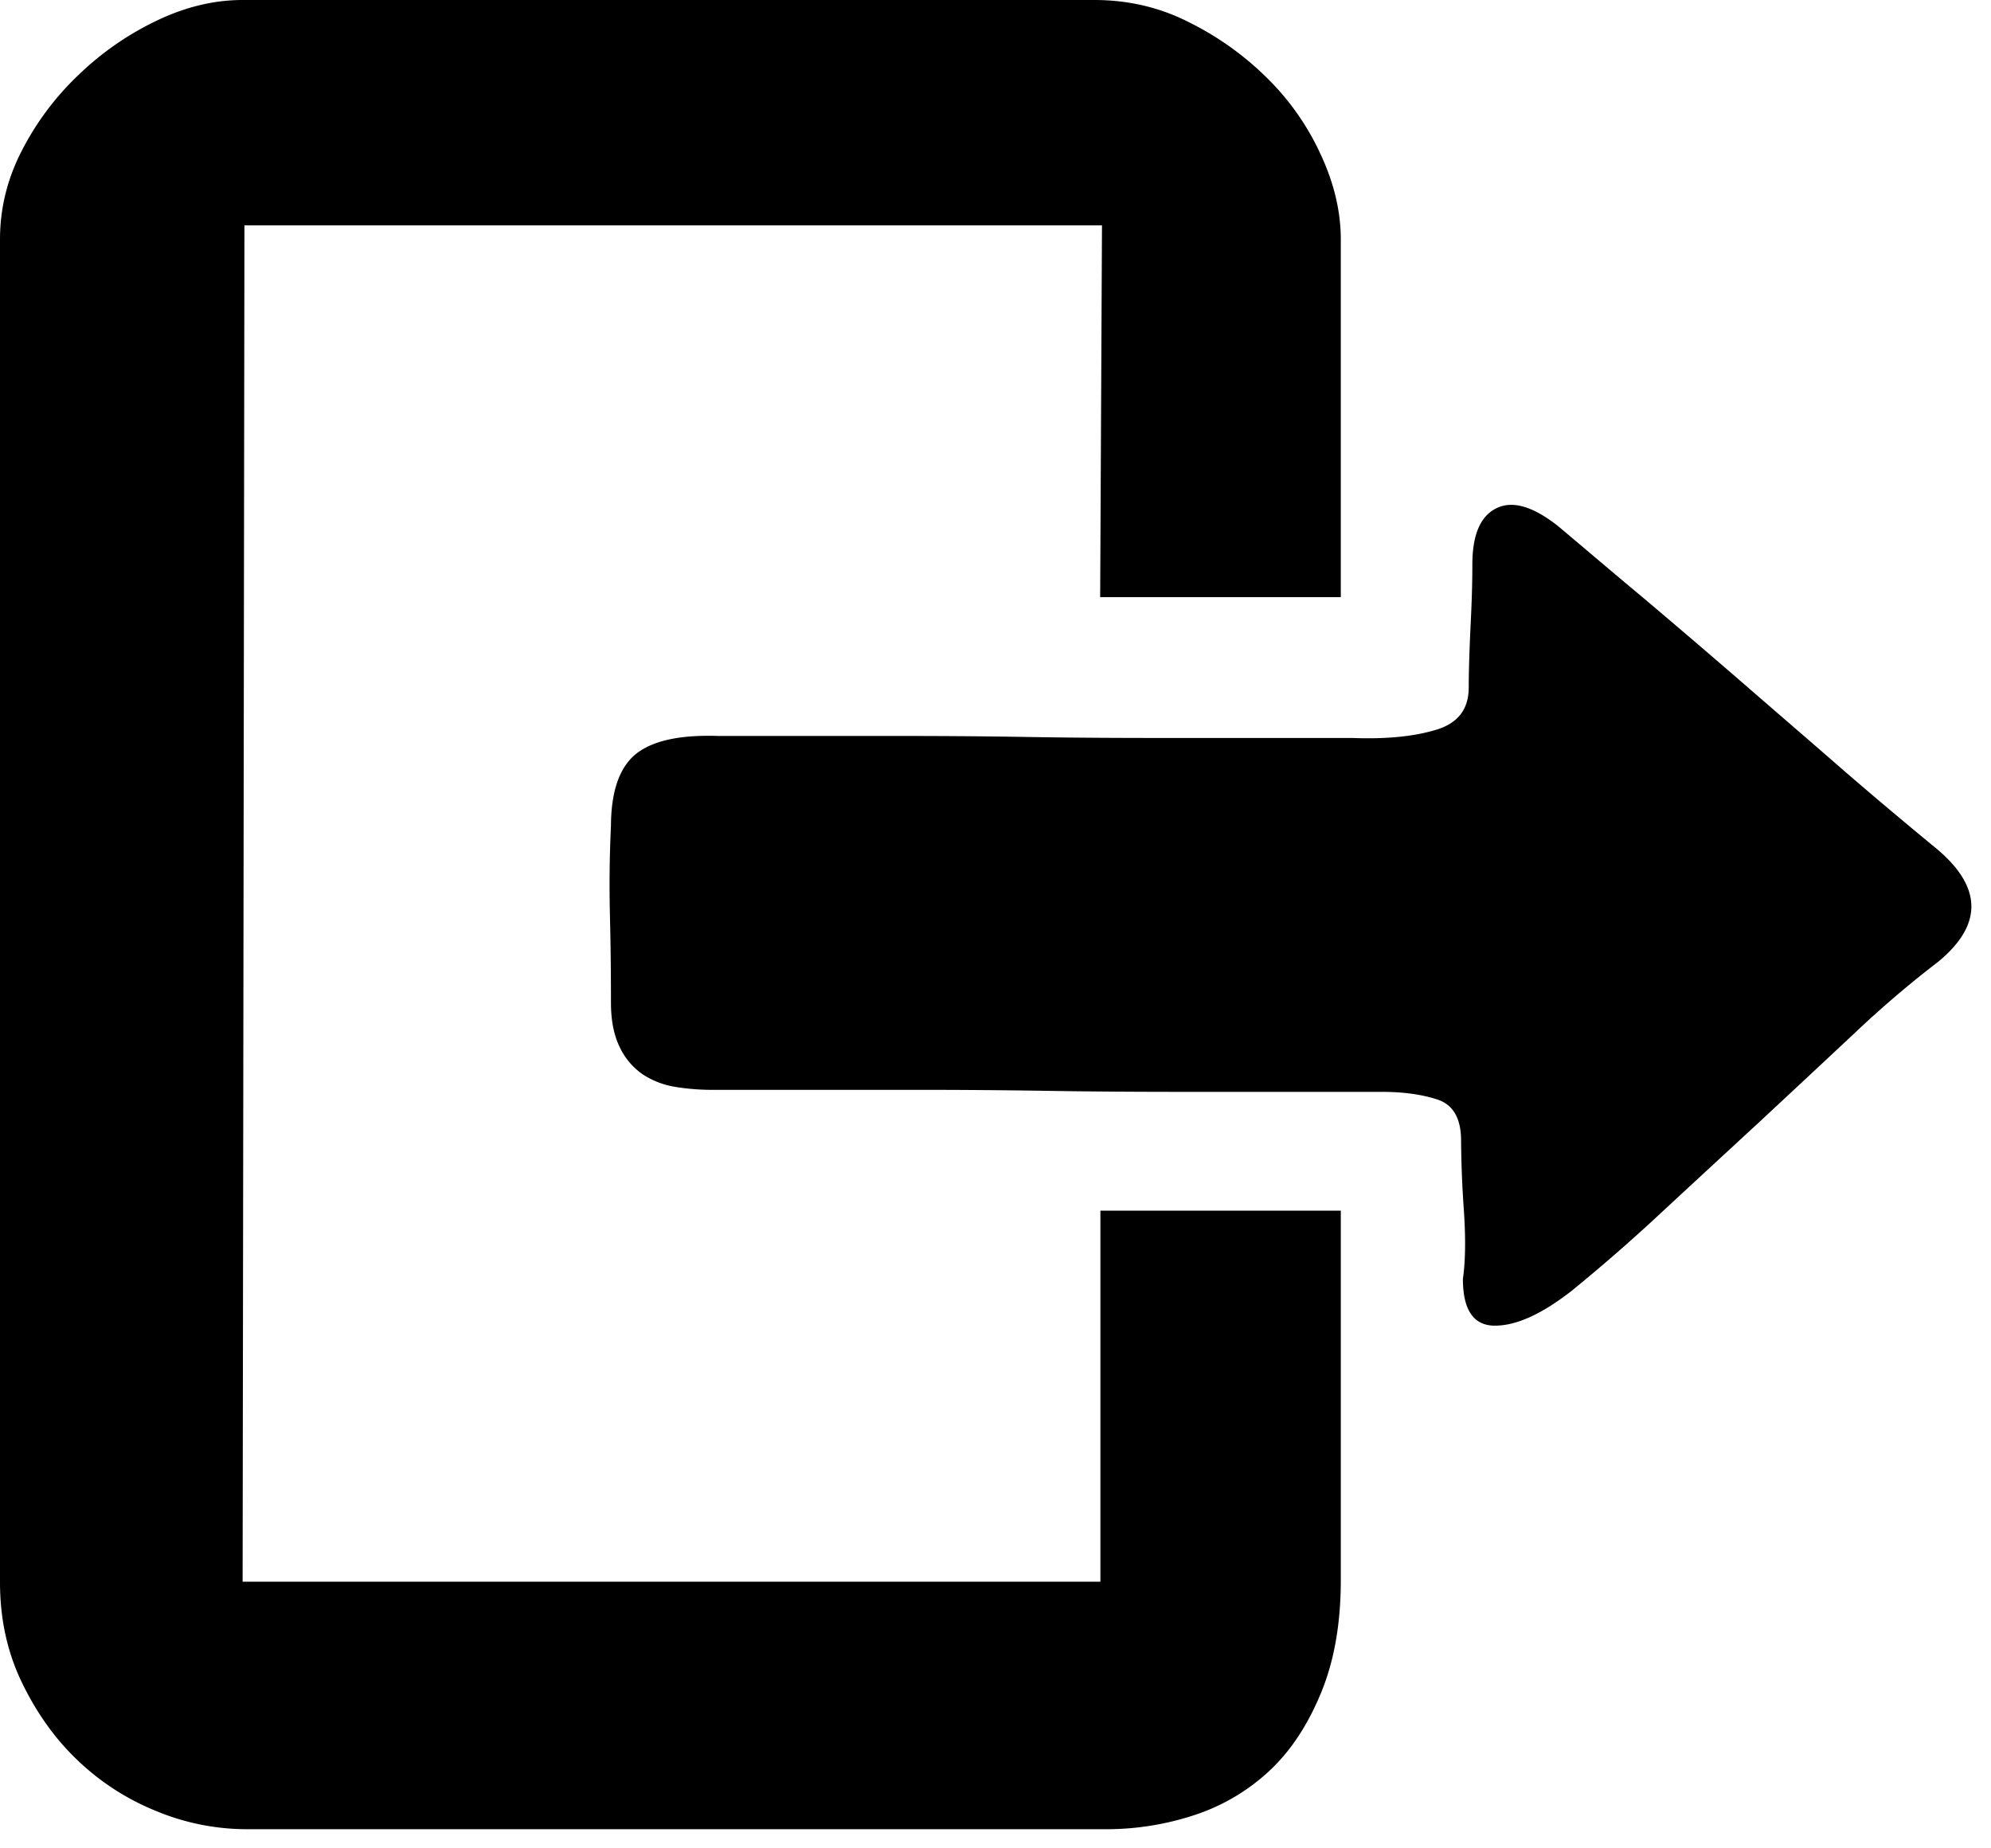
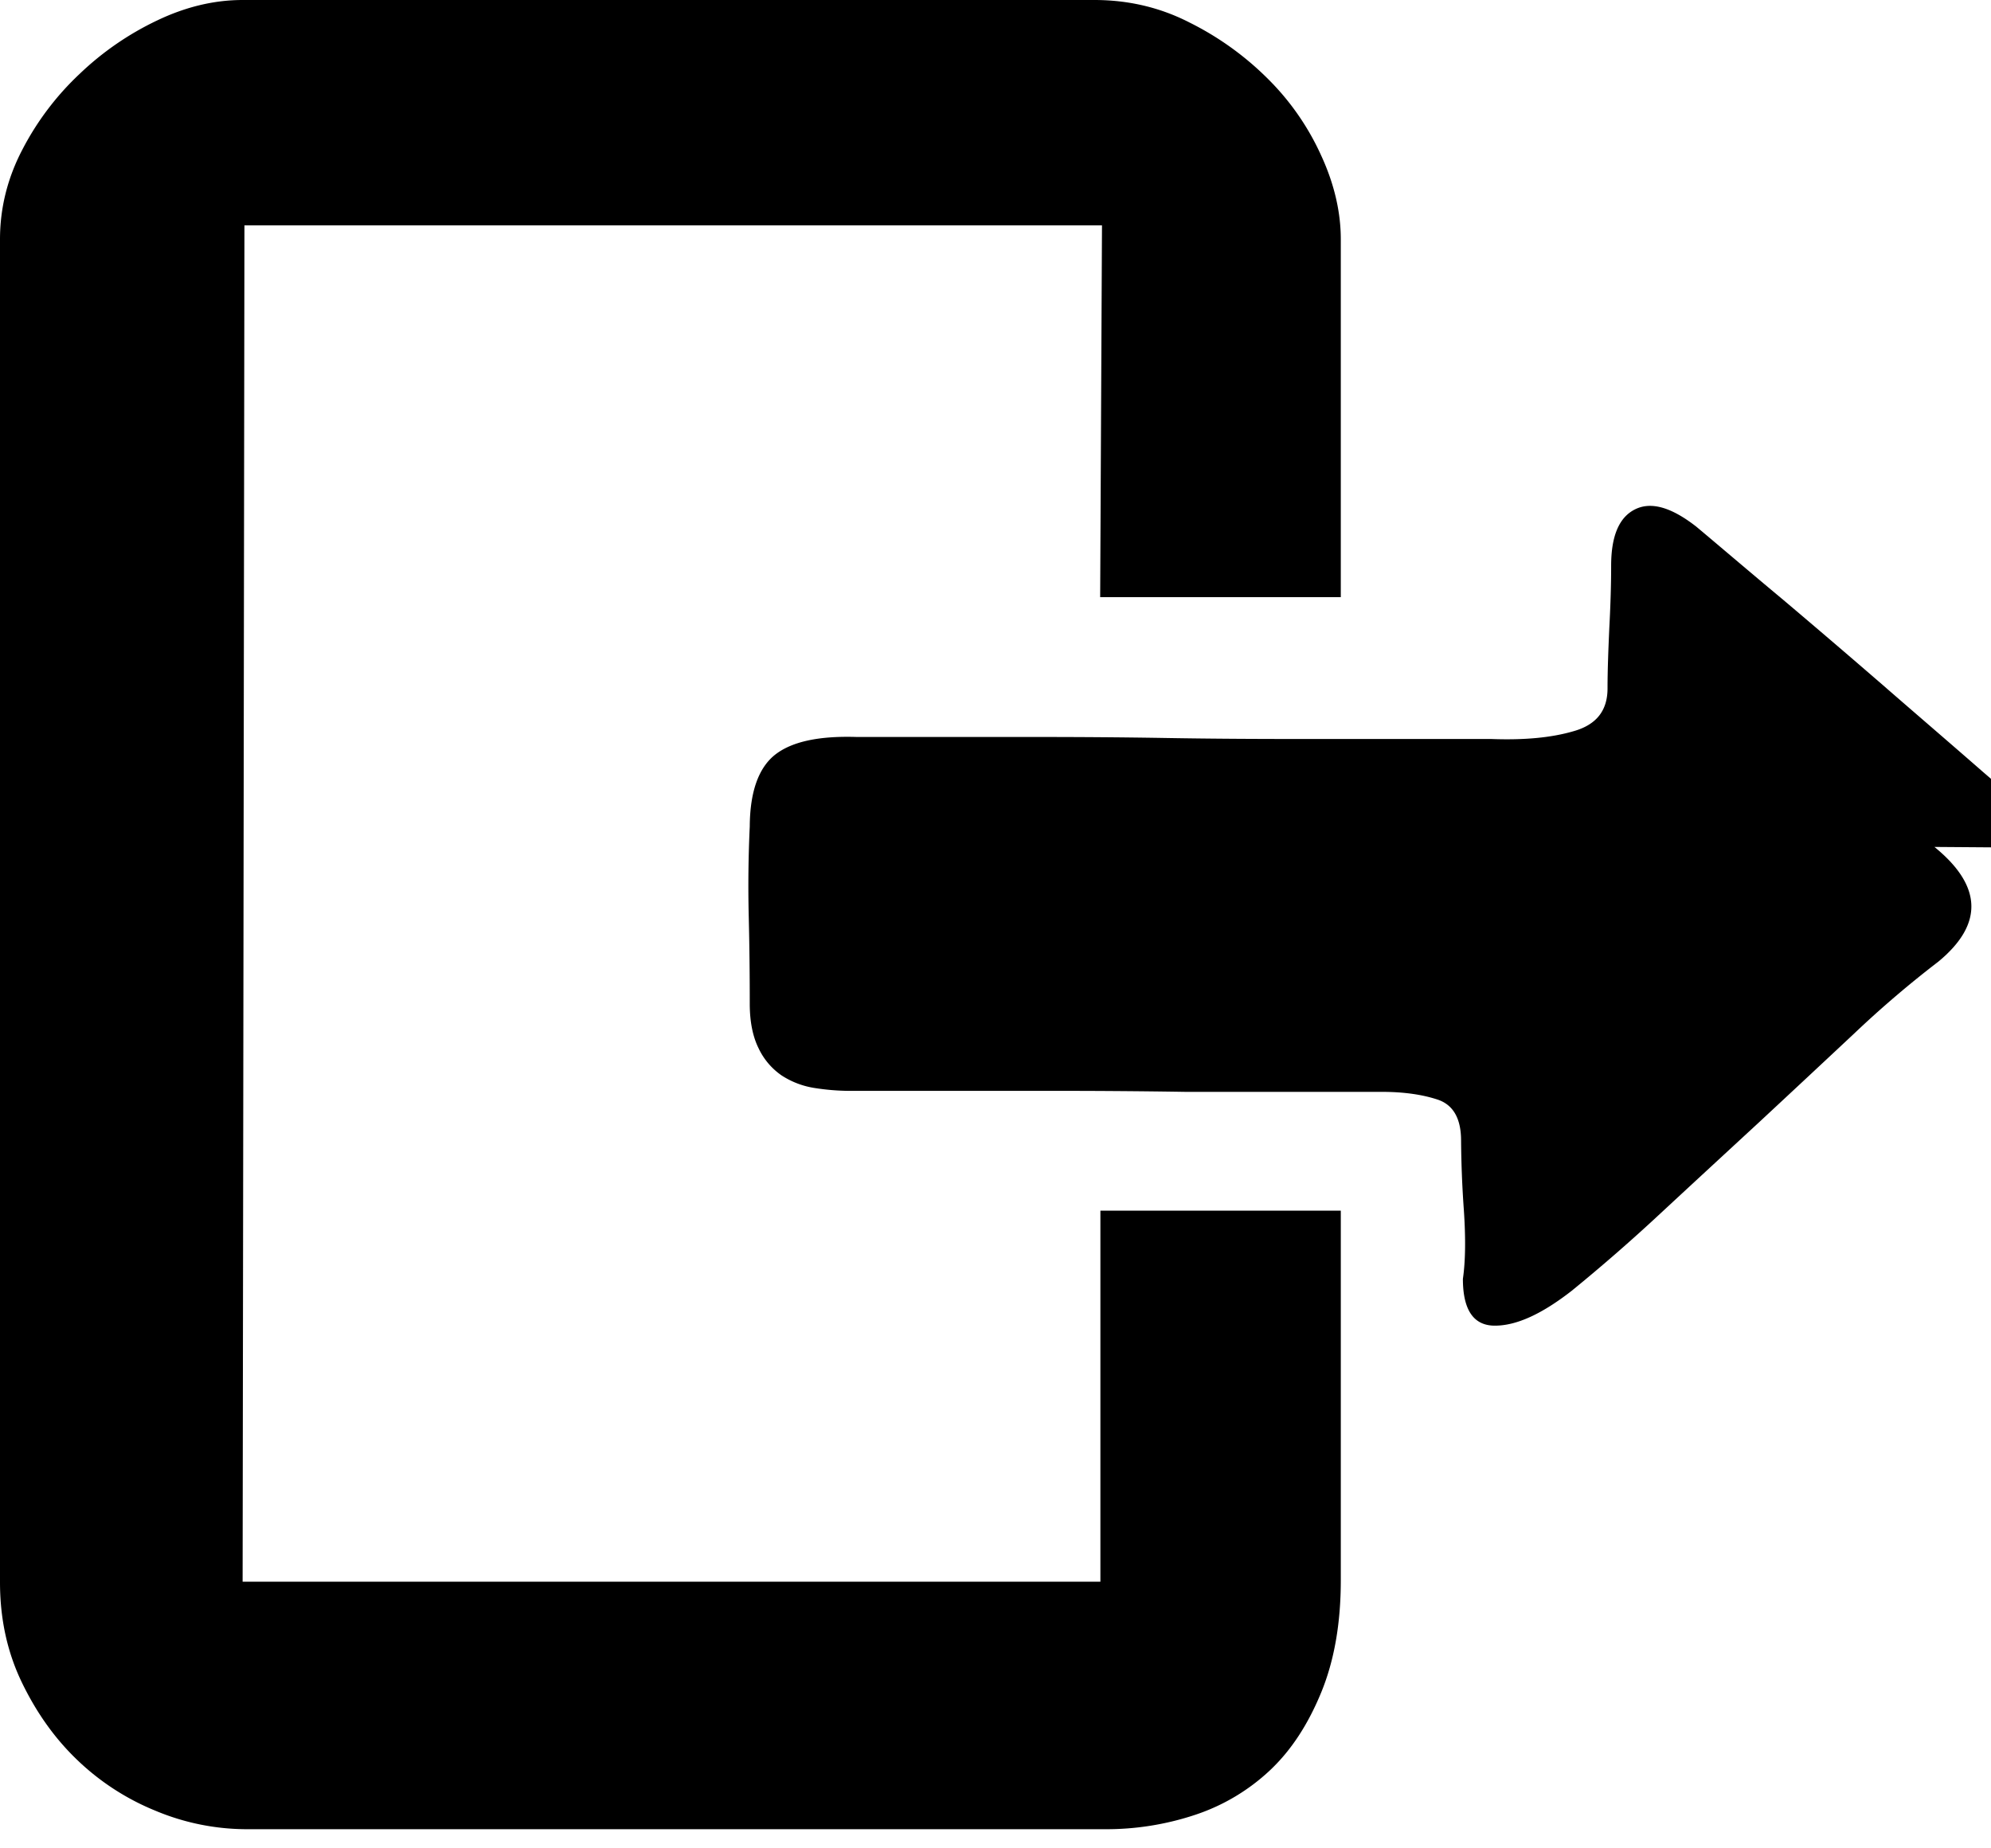
<svg xmlns="http://www.w3.org/2000/svg" width="70" height="65" viewBox="0 0 70 65">
-   <path fill="windowText" fill-rule="evenodd" class="theme-highlight-background-color" d="M38.68 42.575h8.46v12.998c0 1.504-.227 2.816-.686 3.937-.46 1.121-1.047 2.03-1.797 2.739a7.103 7.103 0 0 1-2.624 1.568 9.88 9.88 0 0 1-3.204.51H8.664a8.32 8.32 0 0 1-3.204-.652 8.689 8.689 0 0 1-2.772-1.81c-.8-.773-1.436-1.688-1.938-2.738C.248 58.07 0 56.914 0 55.637V8.414c0-1.092.262-2.15.785-3.15a9.89 9.89 0 0 1 2.016-2.667A10.368 10.368 0 0 1 5.53.717C6.528.24 7.532 0 8.53 0h29.946c1.18 0 2.298.255 3.338.788a10.538 10.538 0 0 1 2.765 1.986 9.046 9.046 0 0 1 1.875 2.703c.46 1 .686 1.987.686 2.937V21h-8.46l.064-13.075H8.594L8.53 55.622h30.158V42.575h-.007zm29.331-12.791c1.683 1.369 1.733 2.717.135 4.036a36.85 36.85 0 0 0-2.964 2.533c-1.068 1-2.178 2.036-3.338 3.115-1.16 1.071-2.306 2.128-3.445 3.185a62.5 62.5 0 0 1-3.14 2.739c-1.047.816-1.938 1.227-2.702 1.227-.75 0-1.124-.553-1.124-1.646.092-.631.099-1.44.035-2.398a38.288 38.288 0 0 1-.099-2.462c0-.78-.276-1.255-.813-1.44-.552-.184-1.21-.276-1.98-.276h-6.897c-1.548 0-3.175-.008-4.88-.036a291.212 291.212 0 0 0-4.88-.035h-6.966a8.12 8.12 0 0 1-1.189-.1 2.946 2.946 0 0 1-1.16-.44 2.404 2.404 0 0 1-.813-.957c-.205-.412-.311-.937-.311-1.568 0-.866-.007-1.895-.036-3.08a44.627 44.627 0 0 1 .036-3.15c.007-1.227.311-2.071.898-2.532.594-.461 1.549-.66 2.865-.618h6.202c1.457 0 3.013.008 4.675.036 1.655.028 3.24.035 4.74.035h6.69c1.139.043 2.108-.042 2.9-.276.799-.227 1.188-.724 1.188-1.504 0-.632.028-1.355.064-2.157.042-.802.063-1.518.063-2.157 0-1.05.283-1.71.849-1.986.566-.277 1.28-.064 2.15.617.863.723 1.874 1.589 3.041 2.561a384.7 384.7 0 0 1 3.515 3.008c1.182 1.029 2.356 2.036 3.516 3.05a172.123 172.123 0 0 0 3.175 2.676z" />
+   <path fill="windowText" fill-rule="evenodd" class="theme-highlight-background-color" d="M38.68 42.575h8.46v12.998c0 1.504-.227 2.816-.686 3.937-.46 1.121-1.047 2.03-1.797 2.739a7.103 7.103 0 0 1-2.624 1.568 9.88 9.88 0 0 1-3.204.51H8.664a8.32 8.32 0 0 1-3.204-.652 8.689 8.689 0 0 1-2.772-1.81c-.8-.773-1.436-1.688-1.938-2.738C.248 58.07 0 56.914 0 55.637V8.414c0-1.092.262-2.15.785-3.15a9.89 9.89 0 0 1 2.016-2.667A10.368 10.368 0 0 1 5.53.717C6.528.24 7.532 0 8.53 0h29.946c1.18 0 2.298.255 3.338.788a10.538 10.538 0 0 1 2.765 1.986 9.046 9.046 0 0 1 1.875 2.703c.46 1 .686 1.987.686 2.937V21h-8.46l.064-13.075H8.594L8.53 55.622h30.158V42.575h-.007zm29.331-12.791c1.683 1.369 1.733 2.717.135 4.036a36.85 36.85 0 0 0-2.964 2.533c-1.068 1-2.178 2.036-3.338 3.115-1.16 1.071-2.306 2.128-3.445 3.185a62.5 62.5 0 0 1-3.14 2.739c-1.047.816-1.938 1.227-2.702 1.227-.75 0-1.124-.553-1.124-1.646.092-.631.099-1.44.035-2.398a38.288 38.288 0 0 1-.099-2.462c0-.78-.276-1.255-.813-1.44-.552-.184-1.21-.276-1.98-.276h-6.897a291.212 291.212 0 0 0-4.88-.035h-6.966a8.12 8.12 0 0 1-1.189-.1 2.946 2.946 0 0 1-1.16-.44 2.404 2.404 0 0 1-.813-.957c-.205-.412-.311-.937-.311-1.568 0-.866-.007-1.895-.036-3.08a44.627 44.627 0 0 1 .036-3.15c.007-1.227.311-2.071.898-2.532.594-.461 1.549-.66 2.865-.618h6.202c1.457 0 3.013.008 4.675.036 1.655.028 3.24.035 4.74.035h6.69c1.139.043 2.108-.042 2.9-.276.799-.227 1.188-.724 1.188-1.504 0-.632.028-1.355.064-2.157.042-.802.063-1.518.063-2.157 0-1.05.283-1.71.849-1.986.566-.277 1.28-.064 2.15.617.863.723 1.874 1.589 3.041 2.561a384.7 384.7 0 0 1 3.515 3.008c1.182 1.029 2.356 2.036 3.516 3.05a172.123 172.123 0 0 0 3.175 2.676z" />
</svg>